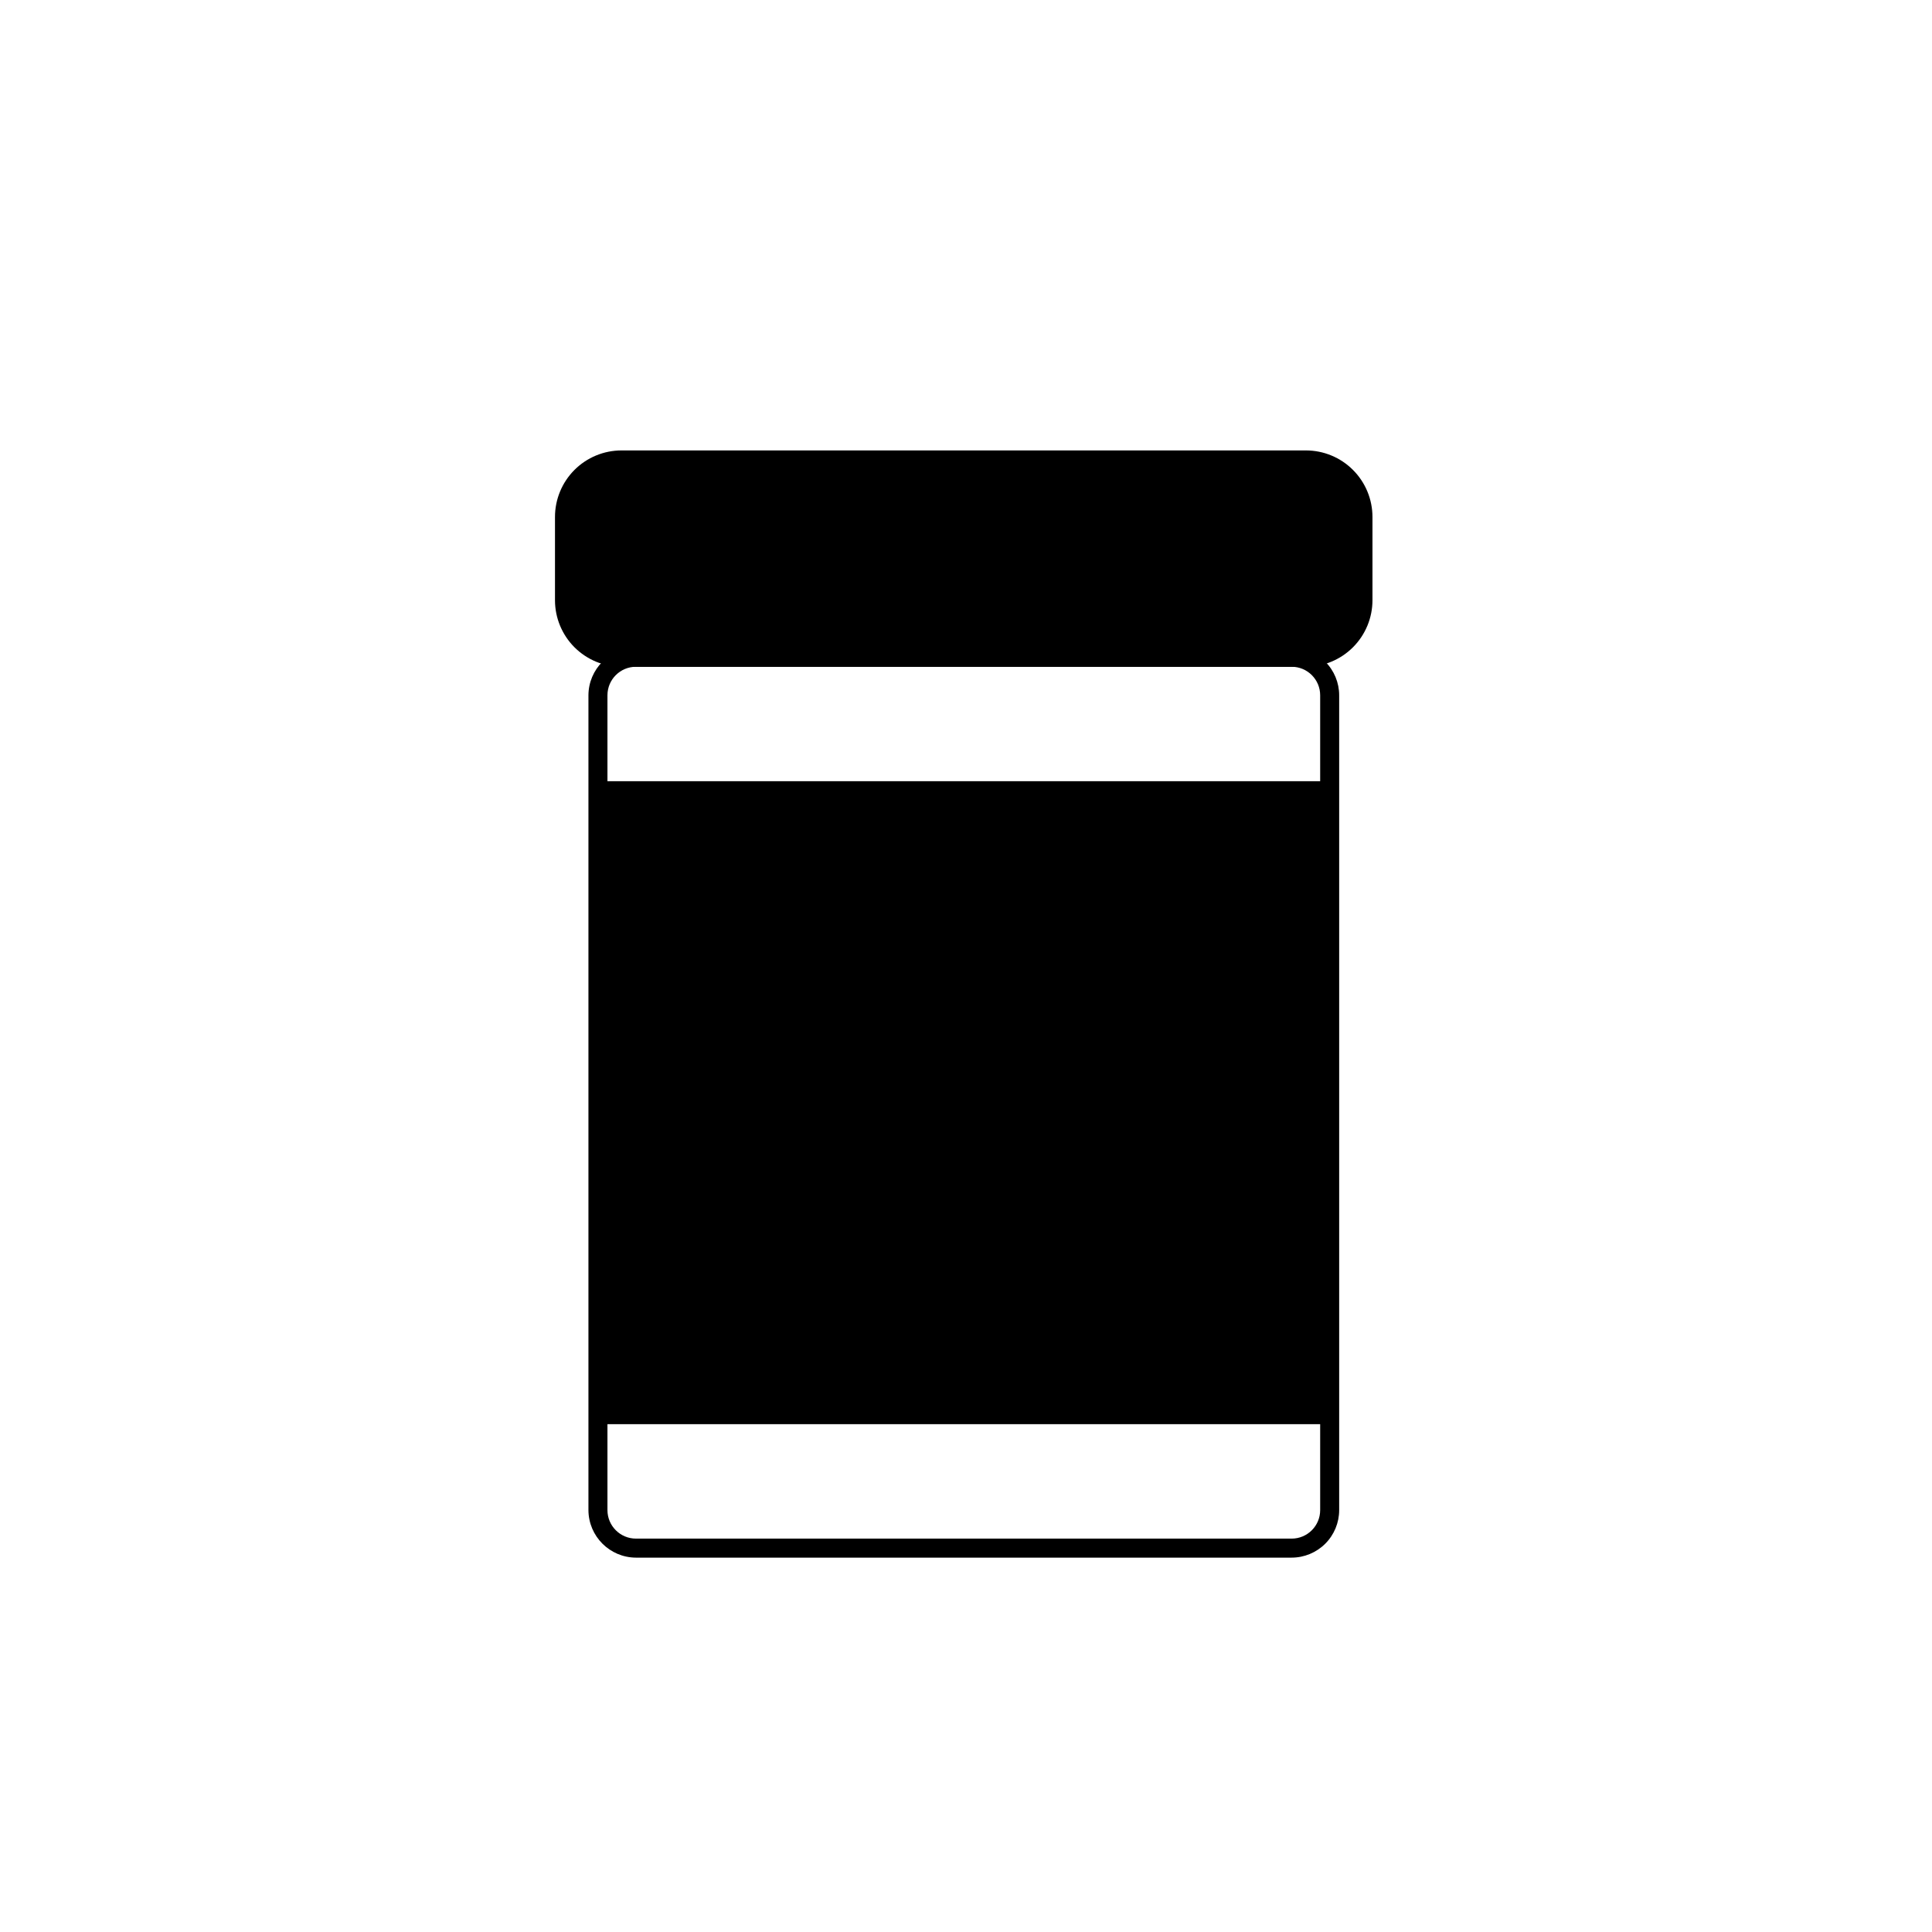
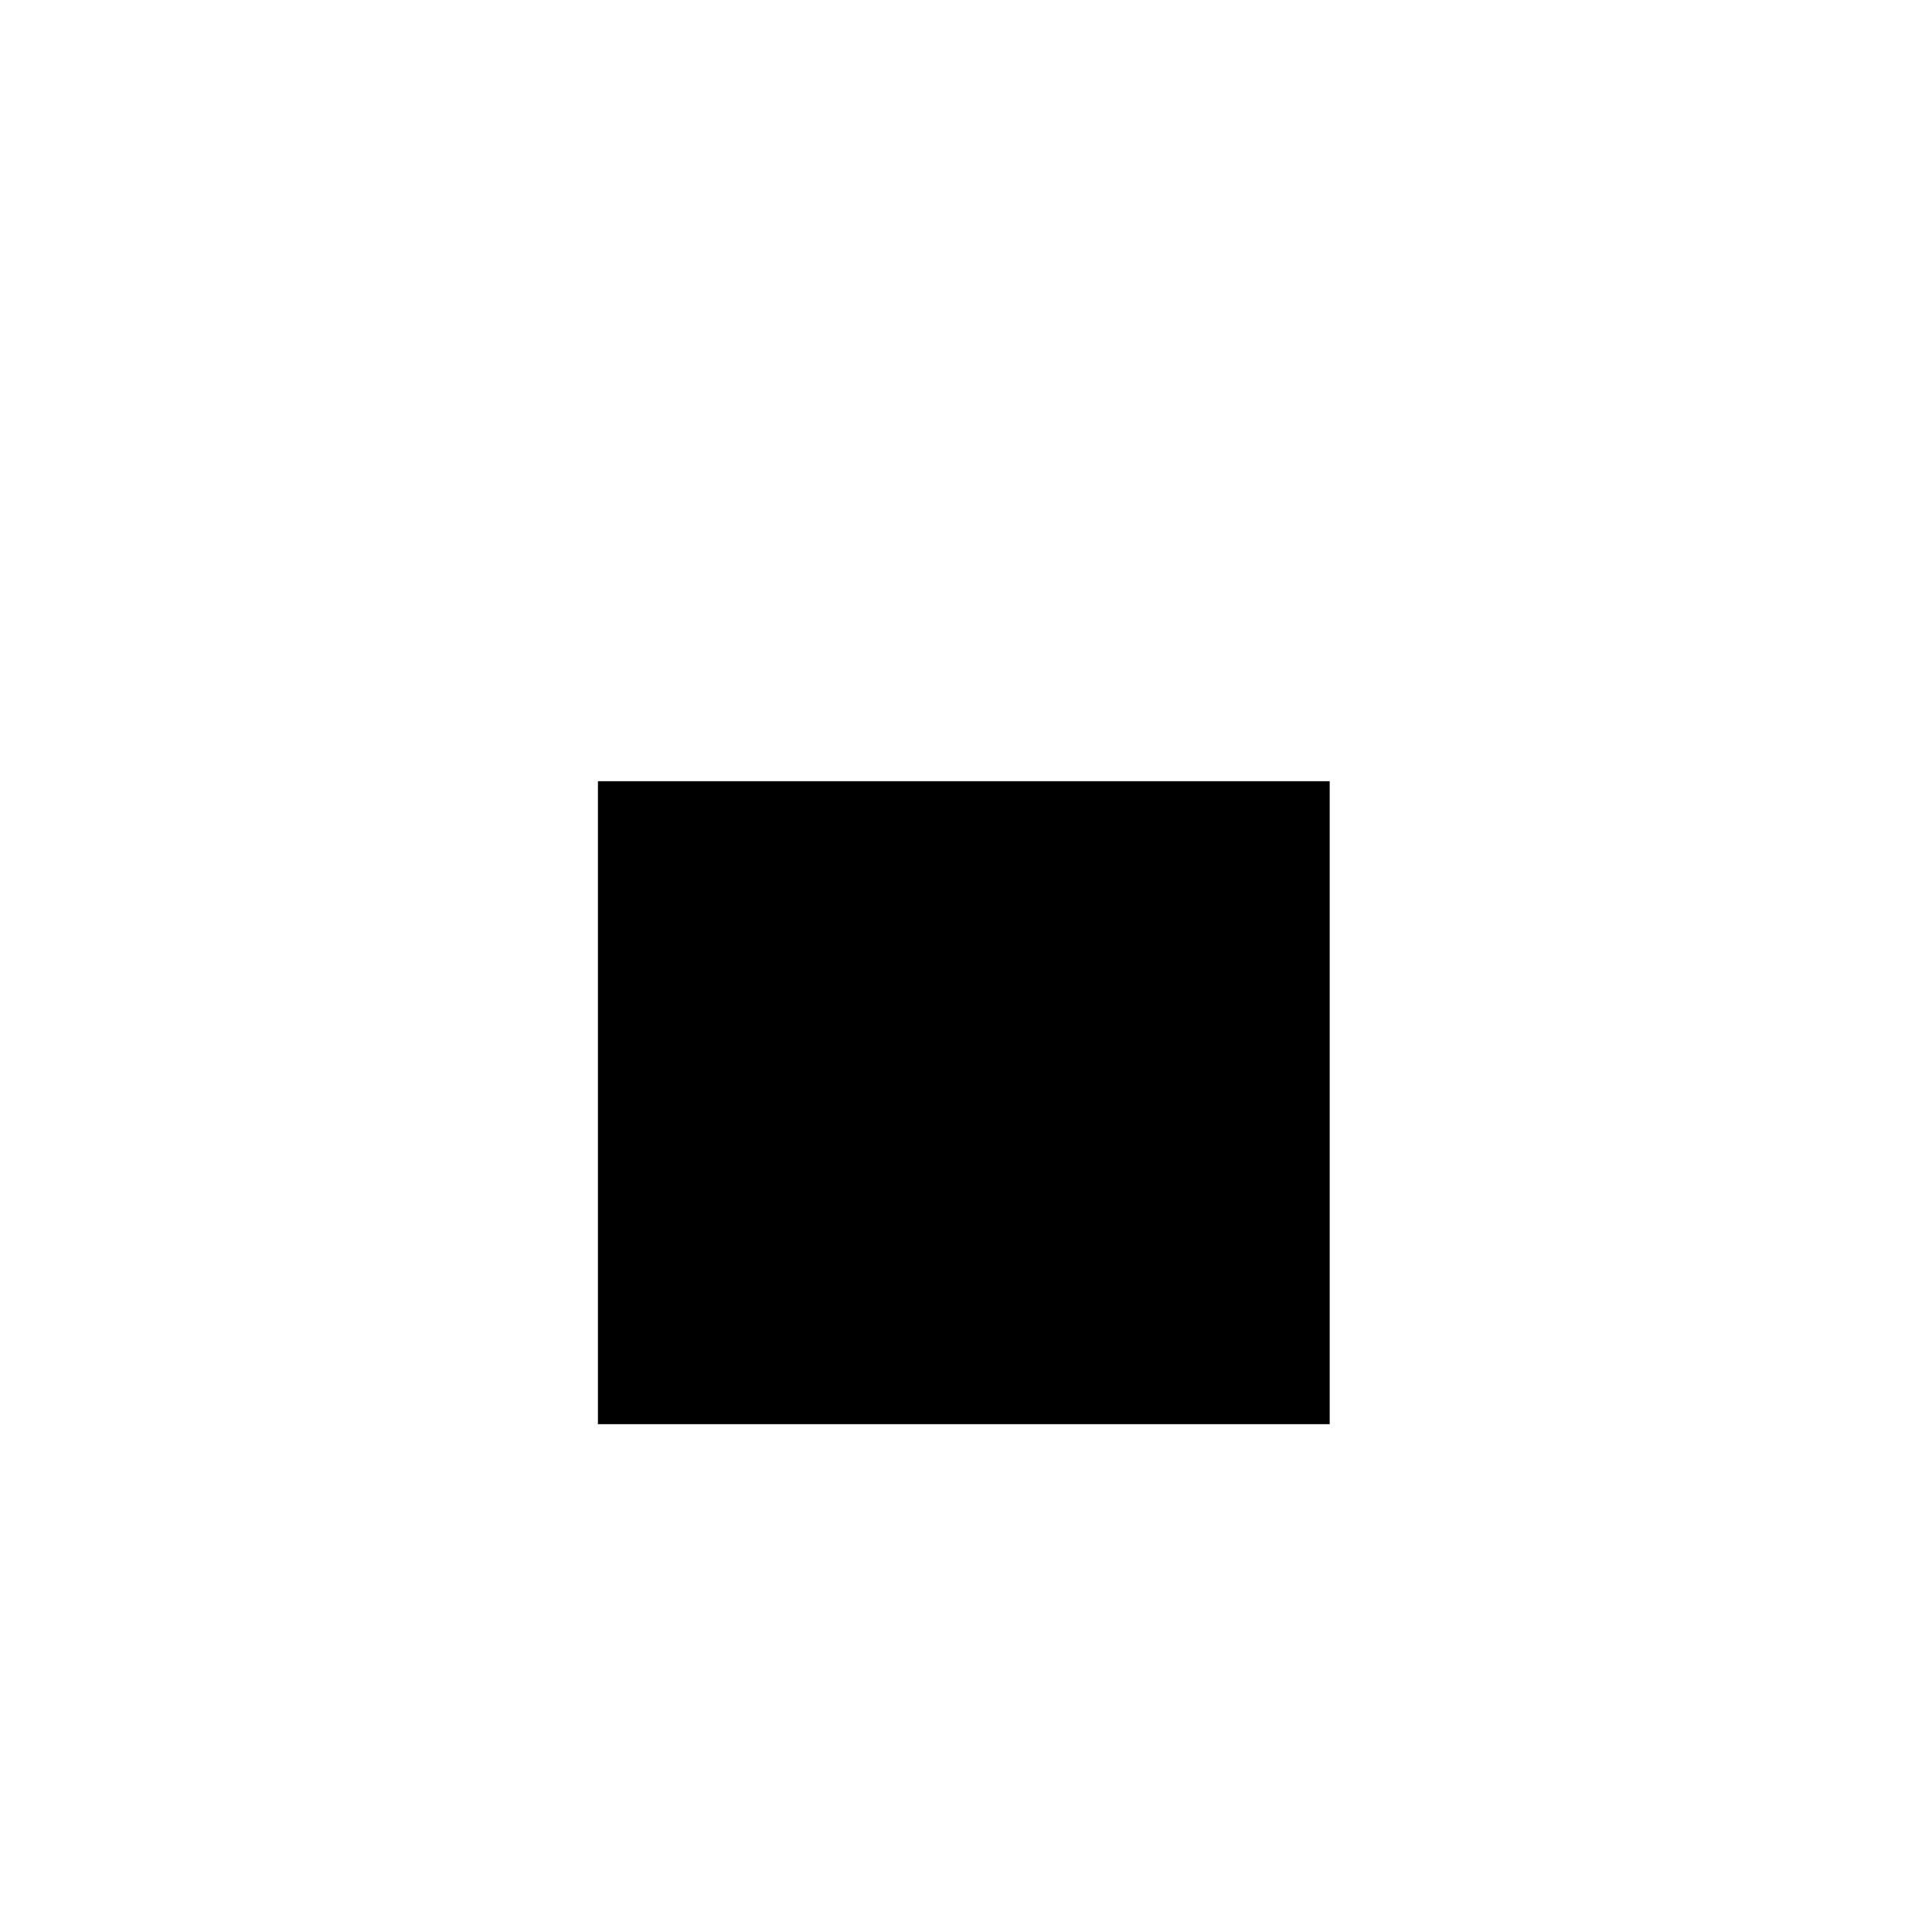
<svg xmlns="http://www.w3.org/2000/svg" fill="#000000" width="800px" height="800px" version="1.1" viewBox="144 144 512 512">
  <g>
-     <path d="m486.3 556.79h-173.76c-6.945-0.027-12.57-5.652-12.598-12.598v-215.93c0.027-6.945 5.652-12.57 12.598-12.598h173.76c3.34 0 6.543 1.328 8.906 3.691 2.363 2.359 3.688 5.562 3.688 8.906v215.93c0 3.34-1.324 6.547-3.688 8.906-2.363 2.363-5.566 3.691-8.906 3.691zm-173.76-236.09c-4.176 0-7.559 3.383-7.559 7.559v215.93c0 4.176 3.383 7.559 7.559 7.559h173.76c4.176 0 7.559-3.383 7.559-7.559v-215.93c0-4.176-3.383-7.559-7.559-7.559z" />
-     <path d="m308.76 265.88h181.37c8.348 0 15.113 8.348 15.113 15.113v22.066c0 8.348-6.766 15.113-15.113 15.113h-181.37c-8.348 0-15.113-8.348-15.113-15.113v-22.066c0-8.348 6.766-15.113 15.113-15.113z" />
-     <path d="m490.08 320.7h-181.37c-4.676 0-9.16-1.859-12.469-5.164-3.305-3.309-5.164-7.793-5.164-12.469v-22.066c0-4.68 1.859-9.164 5.164-12.469 3.309-3.309 7.793-5.164 12.469-5.164h181.37c4.68 0 9.164 1.855 12.469 5.164 3.309 3.305 5.168 7.789 5.168 12.469v22.066c0 4.676-1.859 9.16-5.168 12.469-3.305 3.305-7.789 5.164-12.469 5.164zm-181.37-52.297c-6.953 0-12.594 5.641-12.594 12.598v22.066c0 3.34 1.328 6.543 3.688 8.906 2.363 2.359 5.566 3.688 8.906 3.688h181.37c3.344 0 6.547-1.328 8.906-3.688 2.363-2.363 3.691-5.566 3.691-8.906v-22.066c0-3.34-1.328-6.547-3.691-8.906-2.359-2.363-5.562-3.691-8.906-3.691z" />
    <path d="m302.46 351.03h193.92v170.39h-193.92z" />
  </g>
</svg>